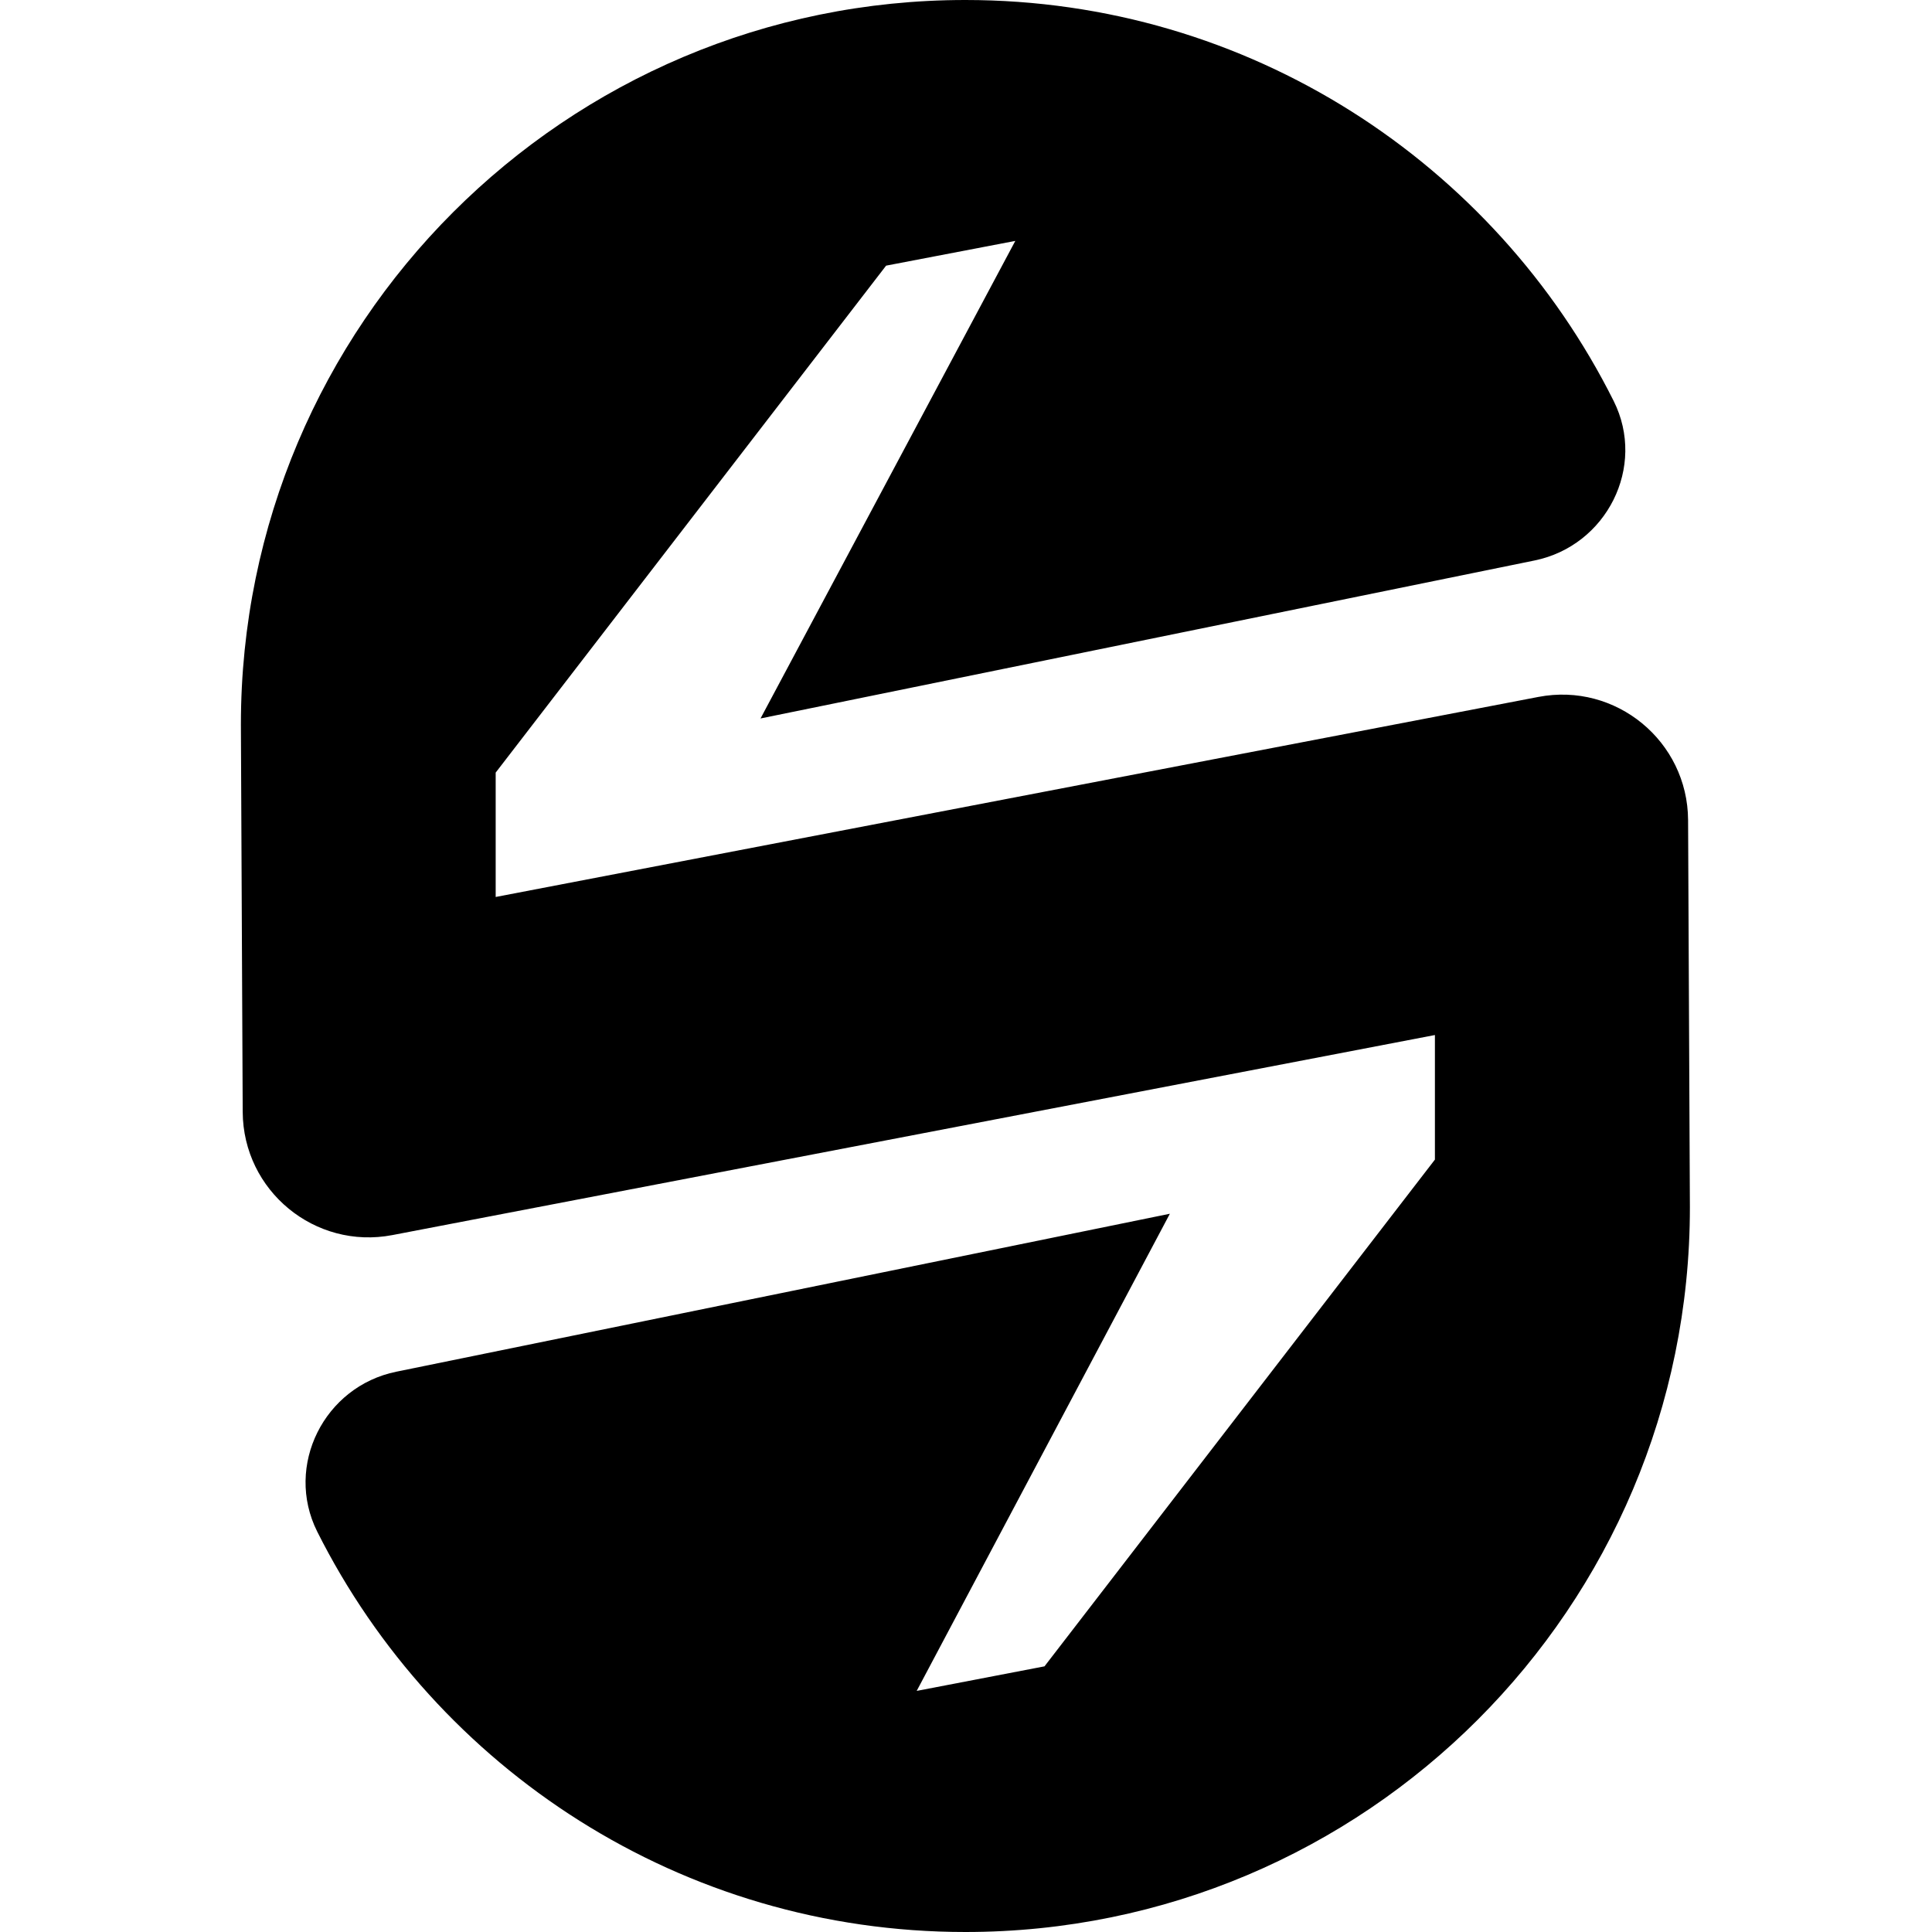
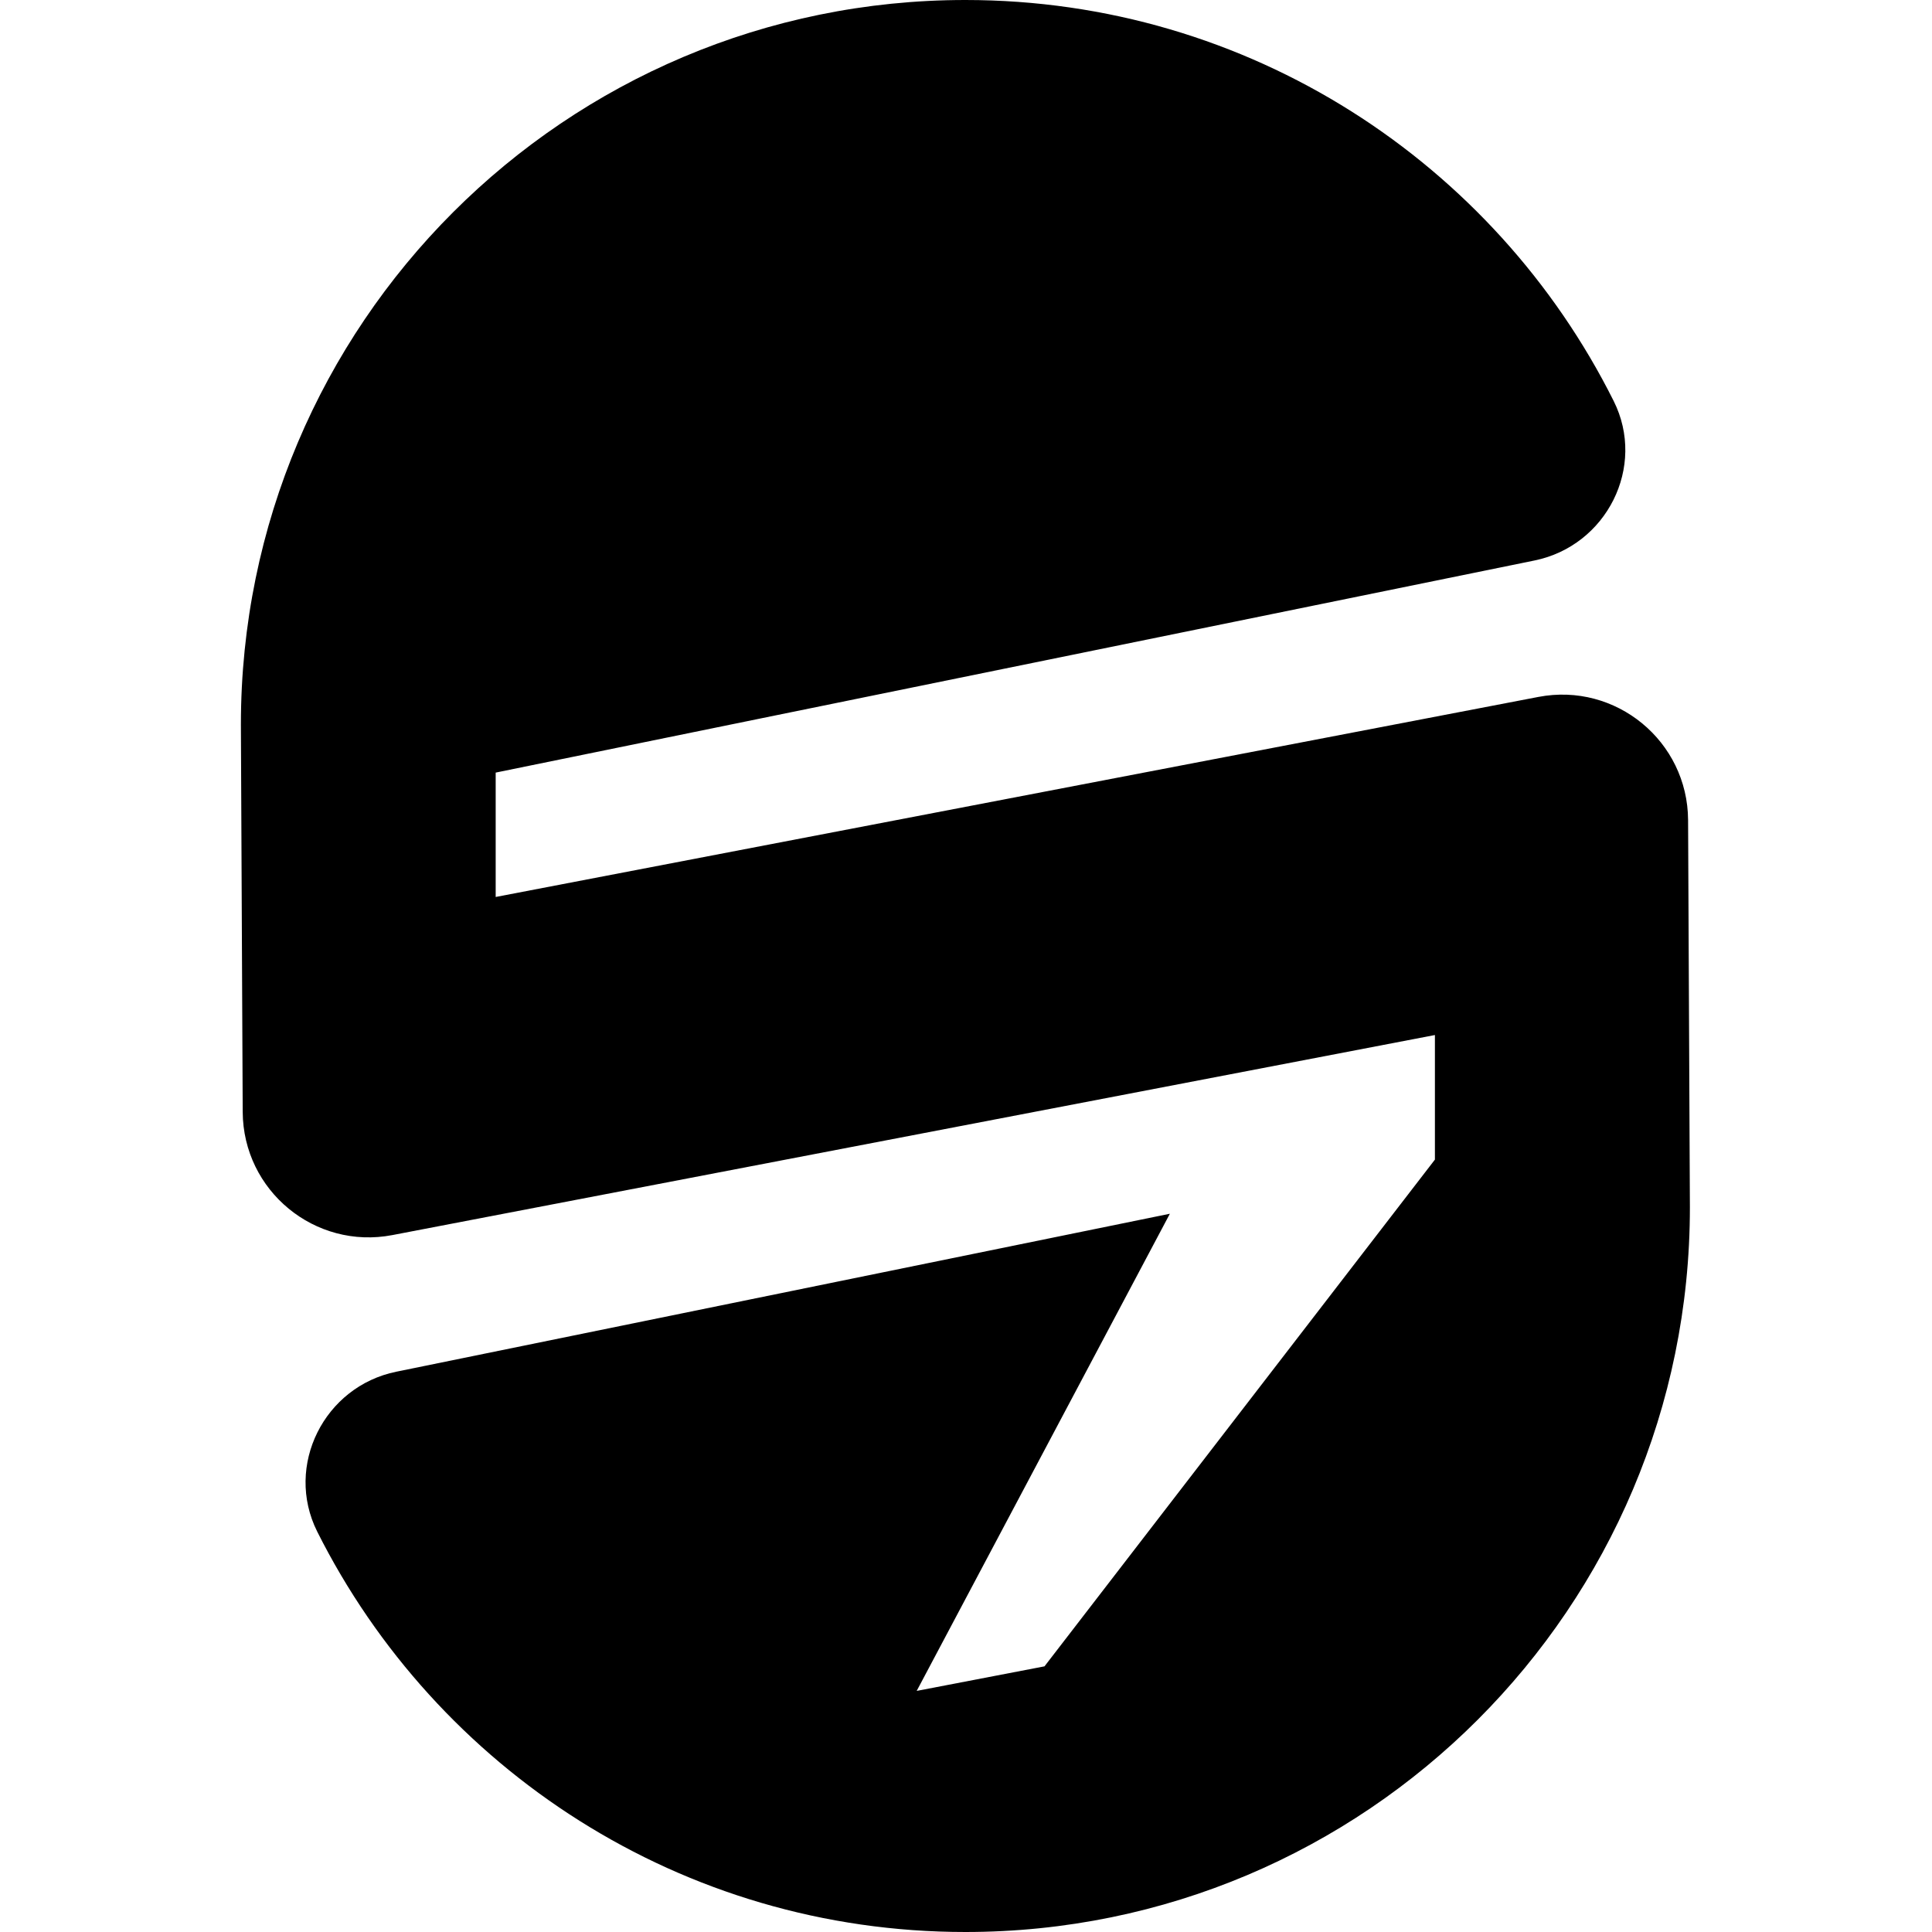
<svg xmlns="http://www.w3.org/2000/svg" data-bbox="11.97 0 72 96" viewBox="0 0 96 96" data-type="shape">
  <g>
-     <path d="M83.88 40.75c-.02-3.92-3.59-6.86-7.44-6.12l-51.81 9.94v-6.18l19.4-25.19 6.42-1.23L37.79 35.7l38.46-7.85c3.58-.73 5.57-4.66 3.93-7.93C74.27 8.11 62.07 0 47.97 0c-19.88 0-36 16.12-36 36l.09 19.25c.02 3.92 3.59 6.86 7.44 6.12l51.8-9.94v6.19L51.9 82.8l-6.35 1.22 12.58-23.71-38.44 7.85c-3.58.73-5.56 4.67-3.93 7.94C21.68 87.9 33.87 96 47.97 96c19.88 0 36-16.12 36-36l-.09-19.25z" />
+     <path d="M83.88 40.75c-.02-3.92-3.59-6.86-7.44-6.12l-51.81 9.94v-6.18L37.79 35.7l38.46-7.85c3.58-.73 5.57-4.66 3.93-7.93C74.27 8.11 62.07 0 47.97 0c-19.88 0-36 16.12-36 36l.09 19.25c.02 3.92 3.59 6.86 7.44 6.12l51.8-9.94v6.19L51.9 82.8l-6.35 1.22 12.58-23.71-38.44 7.85c-3.58.73-5.56 4.67-3.93 7.94C21.68 87.9 33.87 96 47.97 96c19.88 0 36-16.12 36-36l-.09-19.25z" />
  </g>
</svg>